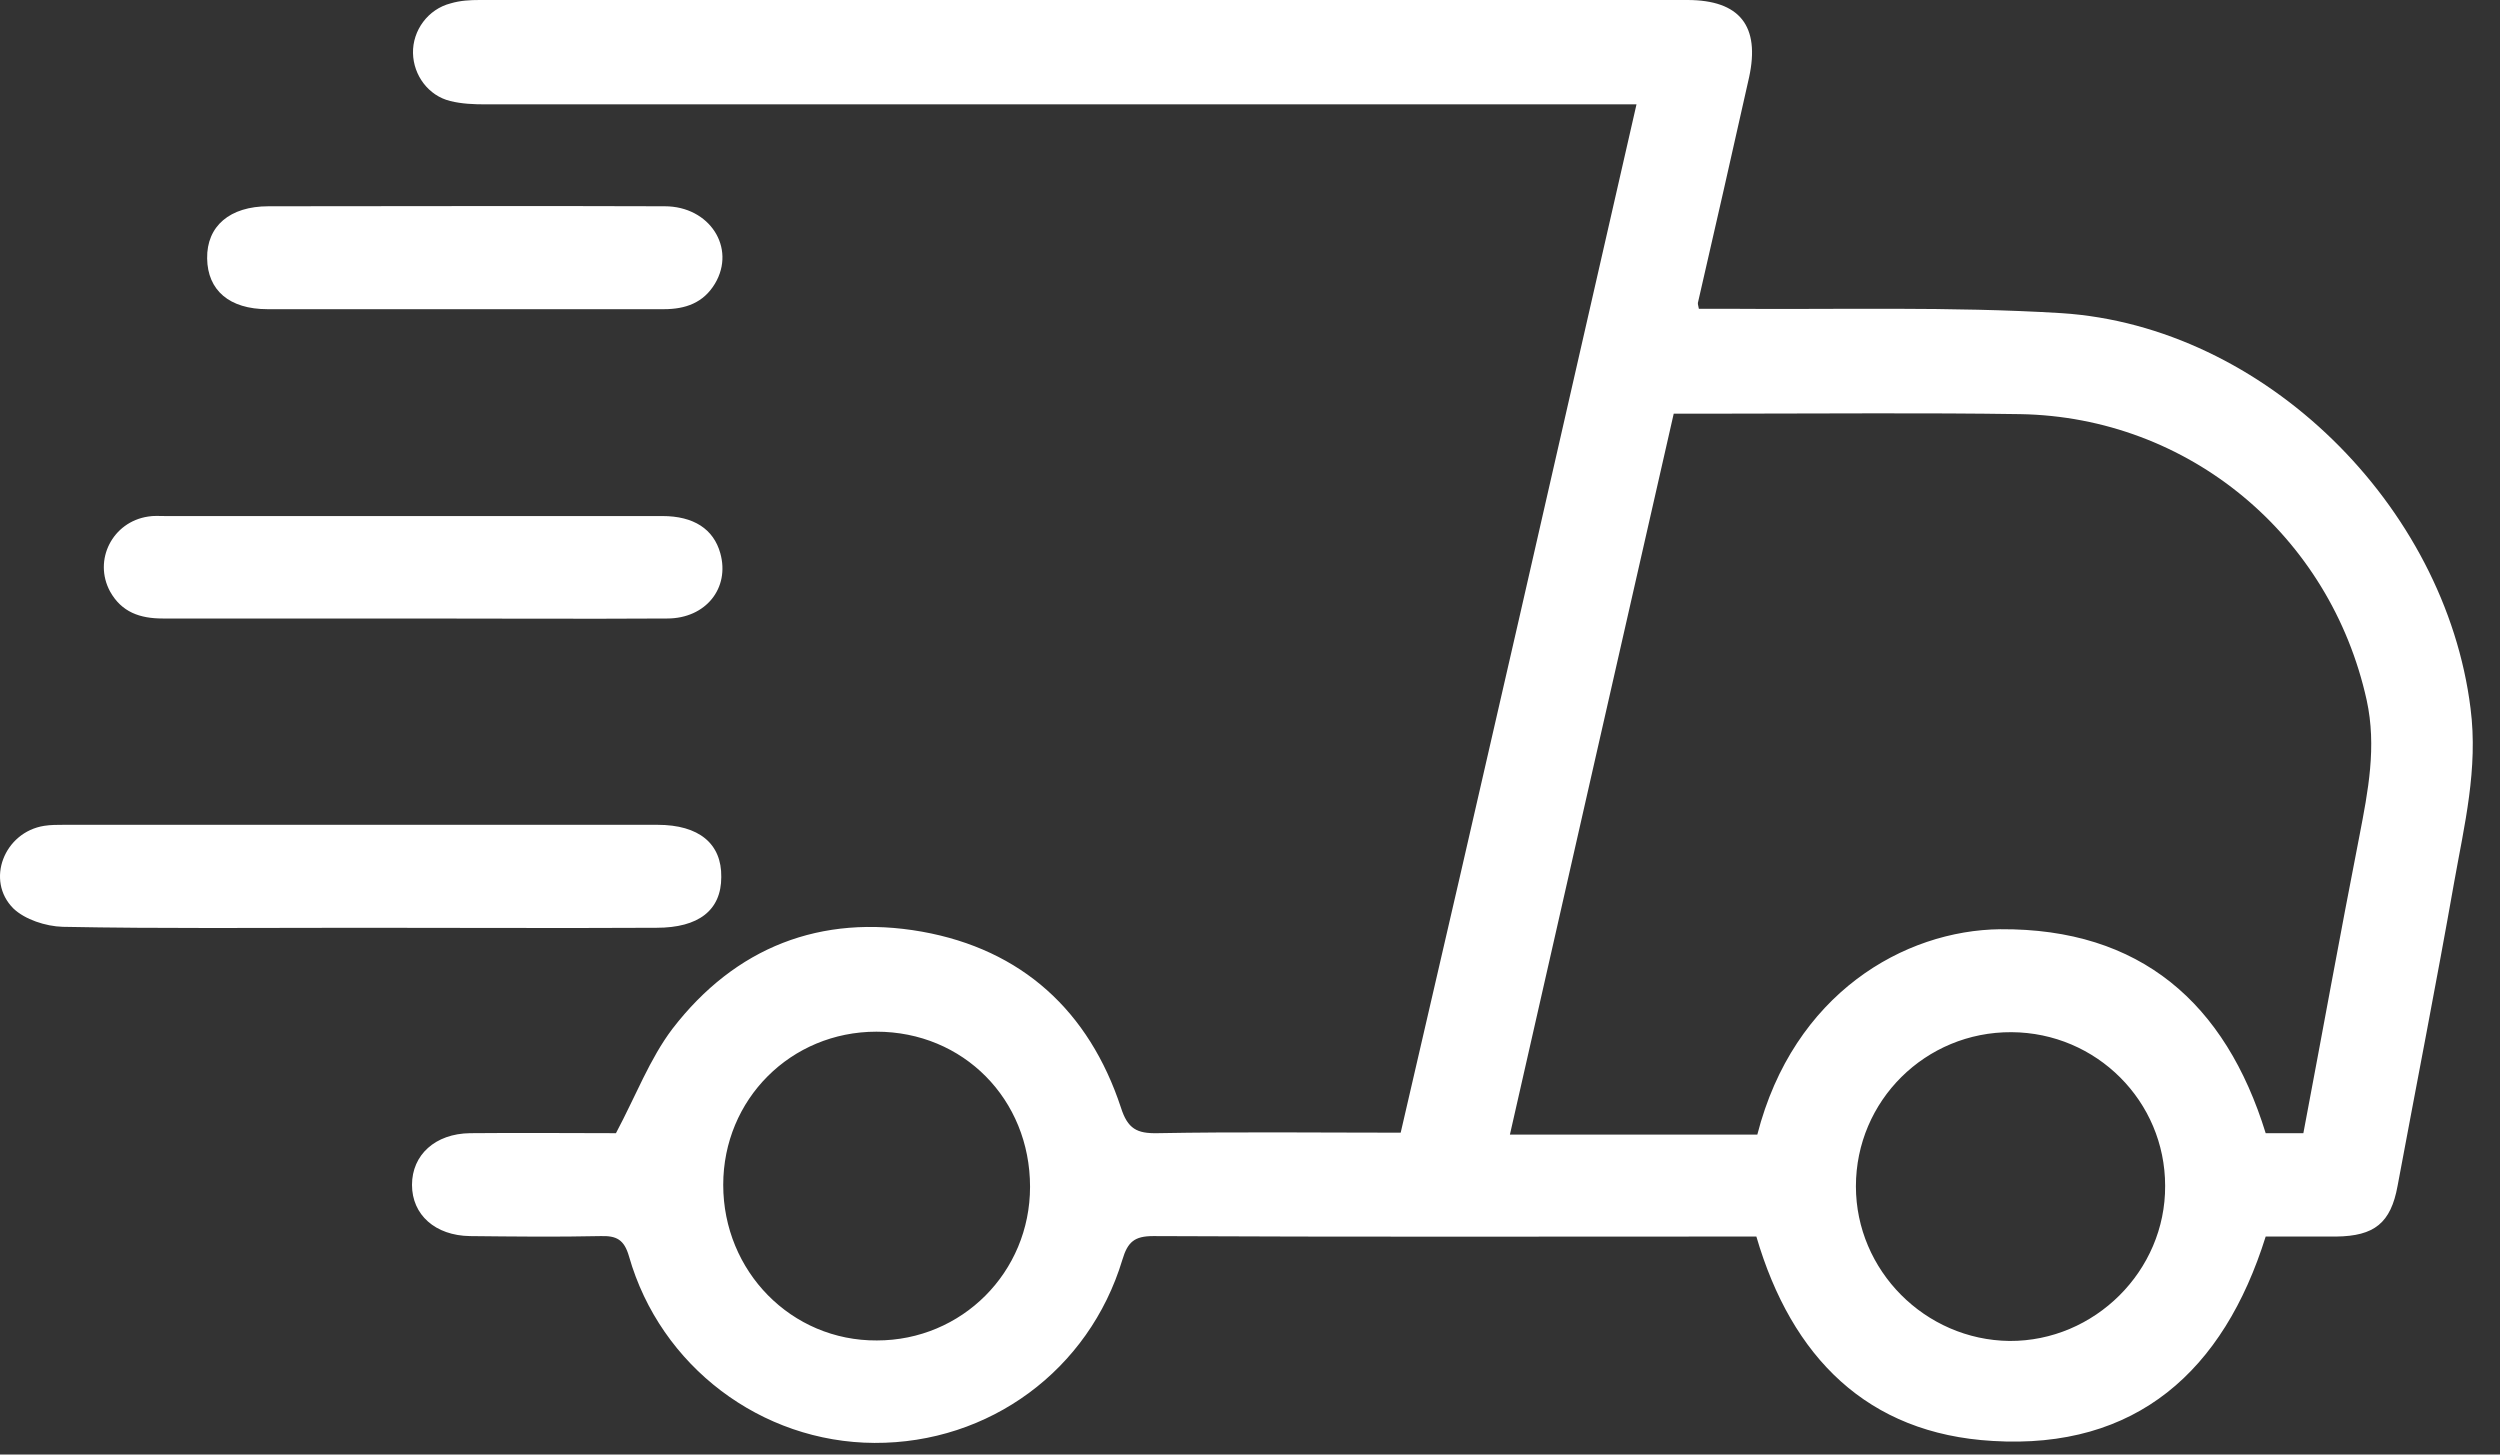
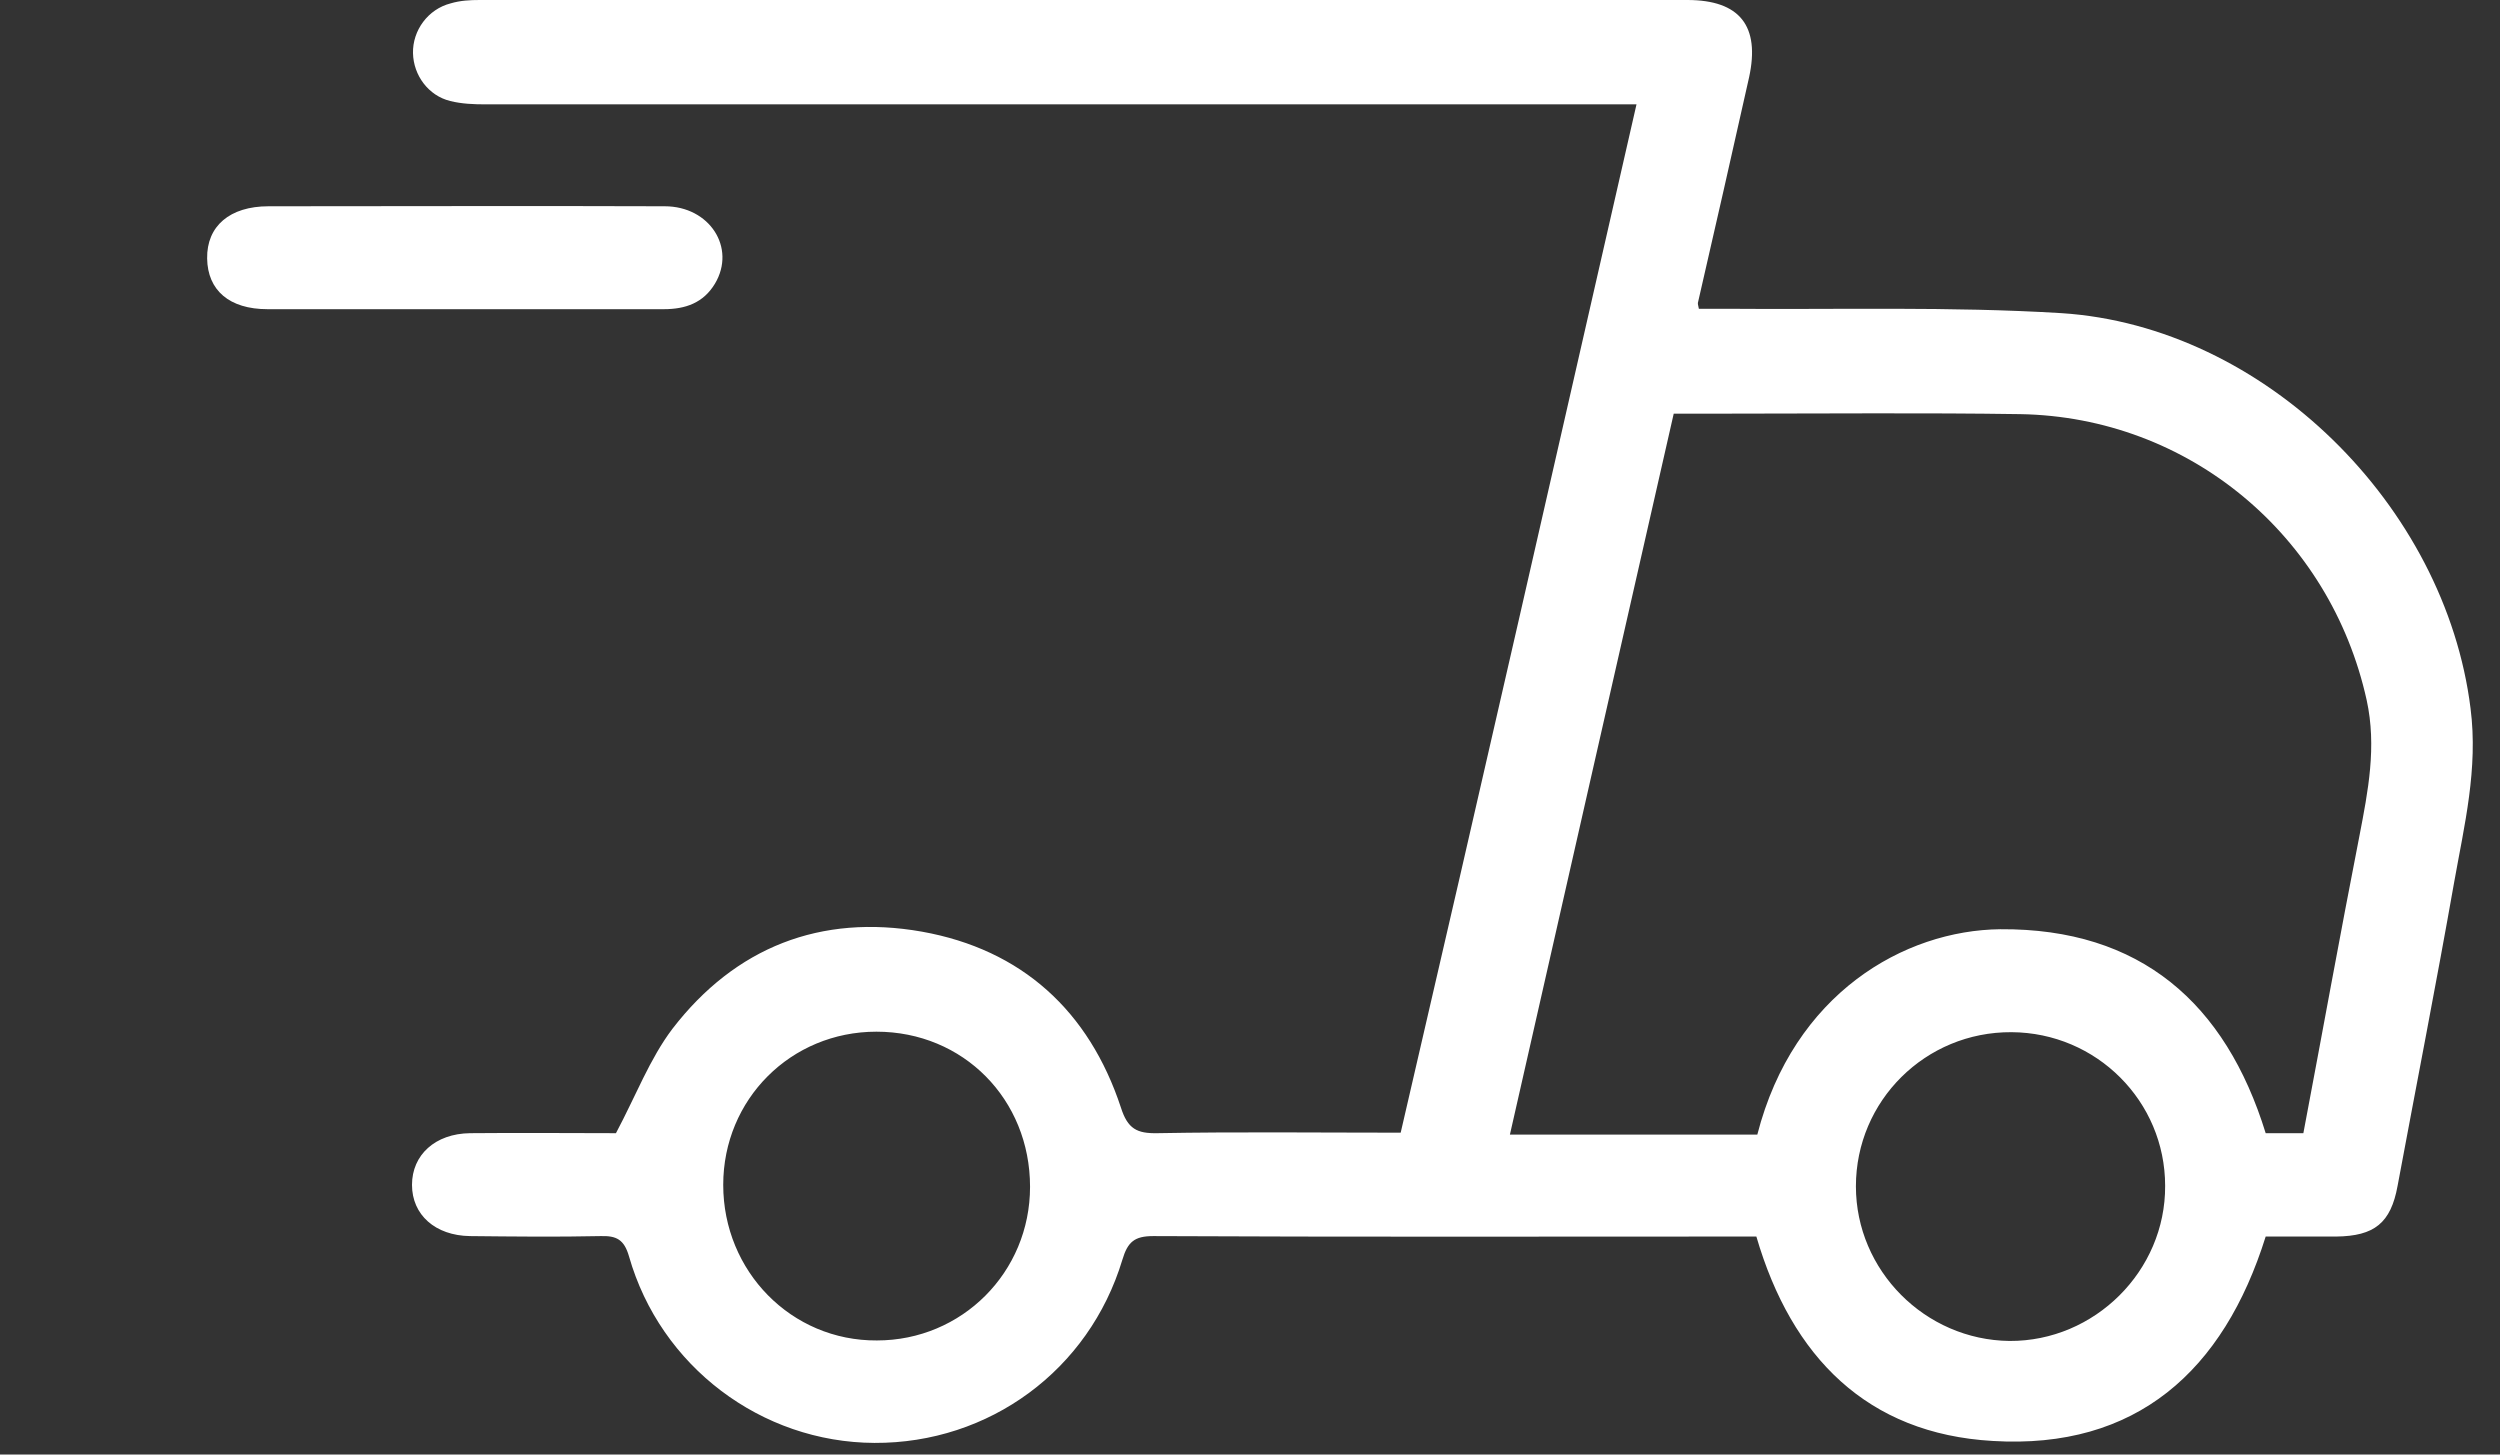
<svg xmlns="http://www.w3.org/2000/svg" width="55" height="32" viewBox="0 0 55 32" fill="none">
  <rect x="0" y="0" width="55" height="32" fill="#333333" stroke="none" />
  <path d="M36.003 2.296C35.706 2.296 35.472 2.296 35.248 2.296C27.063 2.296 18.877 2.296 10.691 2.296C10.425 2.296 10.159 2.286 9.904 2.222C9.426 2.105 9.096 1.658 9.086 1.169C9.075 0.67 9.415 0.202 9.915 0.074C10.127 0.011 10.34 0 10.553 0C19.408 0 28.264 0 37.12 0C38.278 0 38.725 0.574 38.48 1.701C38.108 3.359 37.736 5.007 37.353 6.666C37.353 6.687 37.353 6.697 37.375 6.793C37.566 6.793 37.768 6.793 37.97 6.793C40.436 6.814 42.903 6.74 45.348 6.889C49.823 7.176 53.799 11.131 54.352 15.585C54.522 16.914 54.214 18.158 53.991 19.412C53.597 21.645 53.161 23.866 52.747 26.088C52.598 26.907 52.237 27.194 51.397 27.204C50.886 27.204 50.376 27.204 49.845 27.204C48.92 30.16 46.996 31.893 43.838 31.701C41.085 31.542 39.416 29.862 38.64 27.204C38.48 27.204 38.31 27.204 38.129 27.204C33.877 27.204 29.625 27.215 25.372 27.194C24.958 27.194 24.809 27.322 24.692 27.715C23.958 30.149 21.758 31.755 19.238 31.744C16.751 31.733 14.529 30.064 13.838 27.64C13.731 27.268 13.561 27.183 13.21 27.194C12.254 27.215 11.297 27.204 10.34 27.194C9.575 27.183 9.064 26.726 9.064 26.067C9.064 25.408 9.575 24.94 10.34 24.93C11.456 24.919 12.573 24.93 13.551 24.93C13.987 24.111 14.295 23.292 14.794 22.633C16.177 20.837 18.058 20.103 20.28 20.496C22.481 20.89 23.958 22.24 24.66 24.366C24.809 24.834 25.011 24.94 25.468 24.93C27.233 24.898 29.008 24.919 30.815 24.919C32.559 17.413 34.27 9.887 36.003 2.296ZM50.674 24.93C51.089 22.739 51.482 20.56 51.907 18.392C52.098 17.403 52.29 16.425 52.067 15.404C51.269 11.779 48.154 9.174 44.444 9.111C42.318 9.079 40.192 9.1 38.066 9.1C37.662 9.1 37.258 9.1 36.822 9.1C35.62 14.394 34.419 19.657 33.218 24.961C34.175 24.961 35.068 24.961 35.971 24.961C36.875 24.961 37.779 24.961 38.661 24.961C39.458 21.857 41.893 20.465 44.008 20.443C47.091 20.422 48.962 22.07 49.845 24.93C50.121 24.93 50.387 24.93 50.674 24.93ZM47.633 26.088C47.633 24.228 46.124 22.718 44.253 22.708C42.361 22.697 40.83 24.217 40.83 26.099C40.83 27.949 42.35 29.48 44.21 29.501C46.081 29.511 47.644 27.959 47.633 26.088ZM22.661 26.11C22.661 24.185 21.194 22.697 19.281 22.697C17.399 22.697 15.911 24.185 15.911 26.067C15.911 27.97 17.41 29.501 19.291 29.49C21.162 29.49 22.661 27.991 22.661 26.11Z" fill="white" />
-   <path d="M7.916 20.411C5.737 20.411 3.557 20.432 1.378 20.39C1.006 20.379 0.549 20.23 0.294 19.986C-0.323 19.369 0.092 18.306 0.974 18.168C1.112 18.146 1.261 18.146 1.399 18.146C5.758 18.146 10.106 18.146 14.465 18.146C15.379 18.146 15.879 18.561 15.868 19.295C15.868 20.028 15.368 20.411 14.444 20.411C12.275 20.422 10.095 20.411 7.916 20.411Z" fill="white" />
-   <path d="M9.044 13.607C7.226 13.607 5.397 13.607 3.579 13.607C3.08 13.607 2.676 13.469 2.421 13.012C2.048 12.321 2.474 11.481 3.26 11.364C3.377 11.343 3.505 11.353 3.632 11.353C7.279 11.353 10.925 11.353 14.572 11.353C15.263 11.353 15.699 11.64 15.847 12.172C16.06 12.937 15.528 13.607 14.678 13.607C12.796 13.618 10.925 13.607 9.044 13.607Z" fill="white" />
  <path d="M10.191 6.802C8.756 6.802 7.321 6.802 5.886 6.802C5.046 6.802 4.567 6.388 4.557 5.686C4.546 4.974 5.056 4.538 5.907 4.538C8.809 4.538 11.711 4.527 14.624 4.538C15.613 4.538 16.198 5.452 15.73 6.239C15.475 6.664 15.081 6.802 14.603 6.802C13.136 6.802 11.669 6.802 10.191 6.802Z" fill="white" />
</svg>